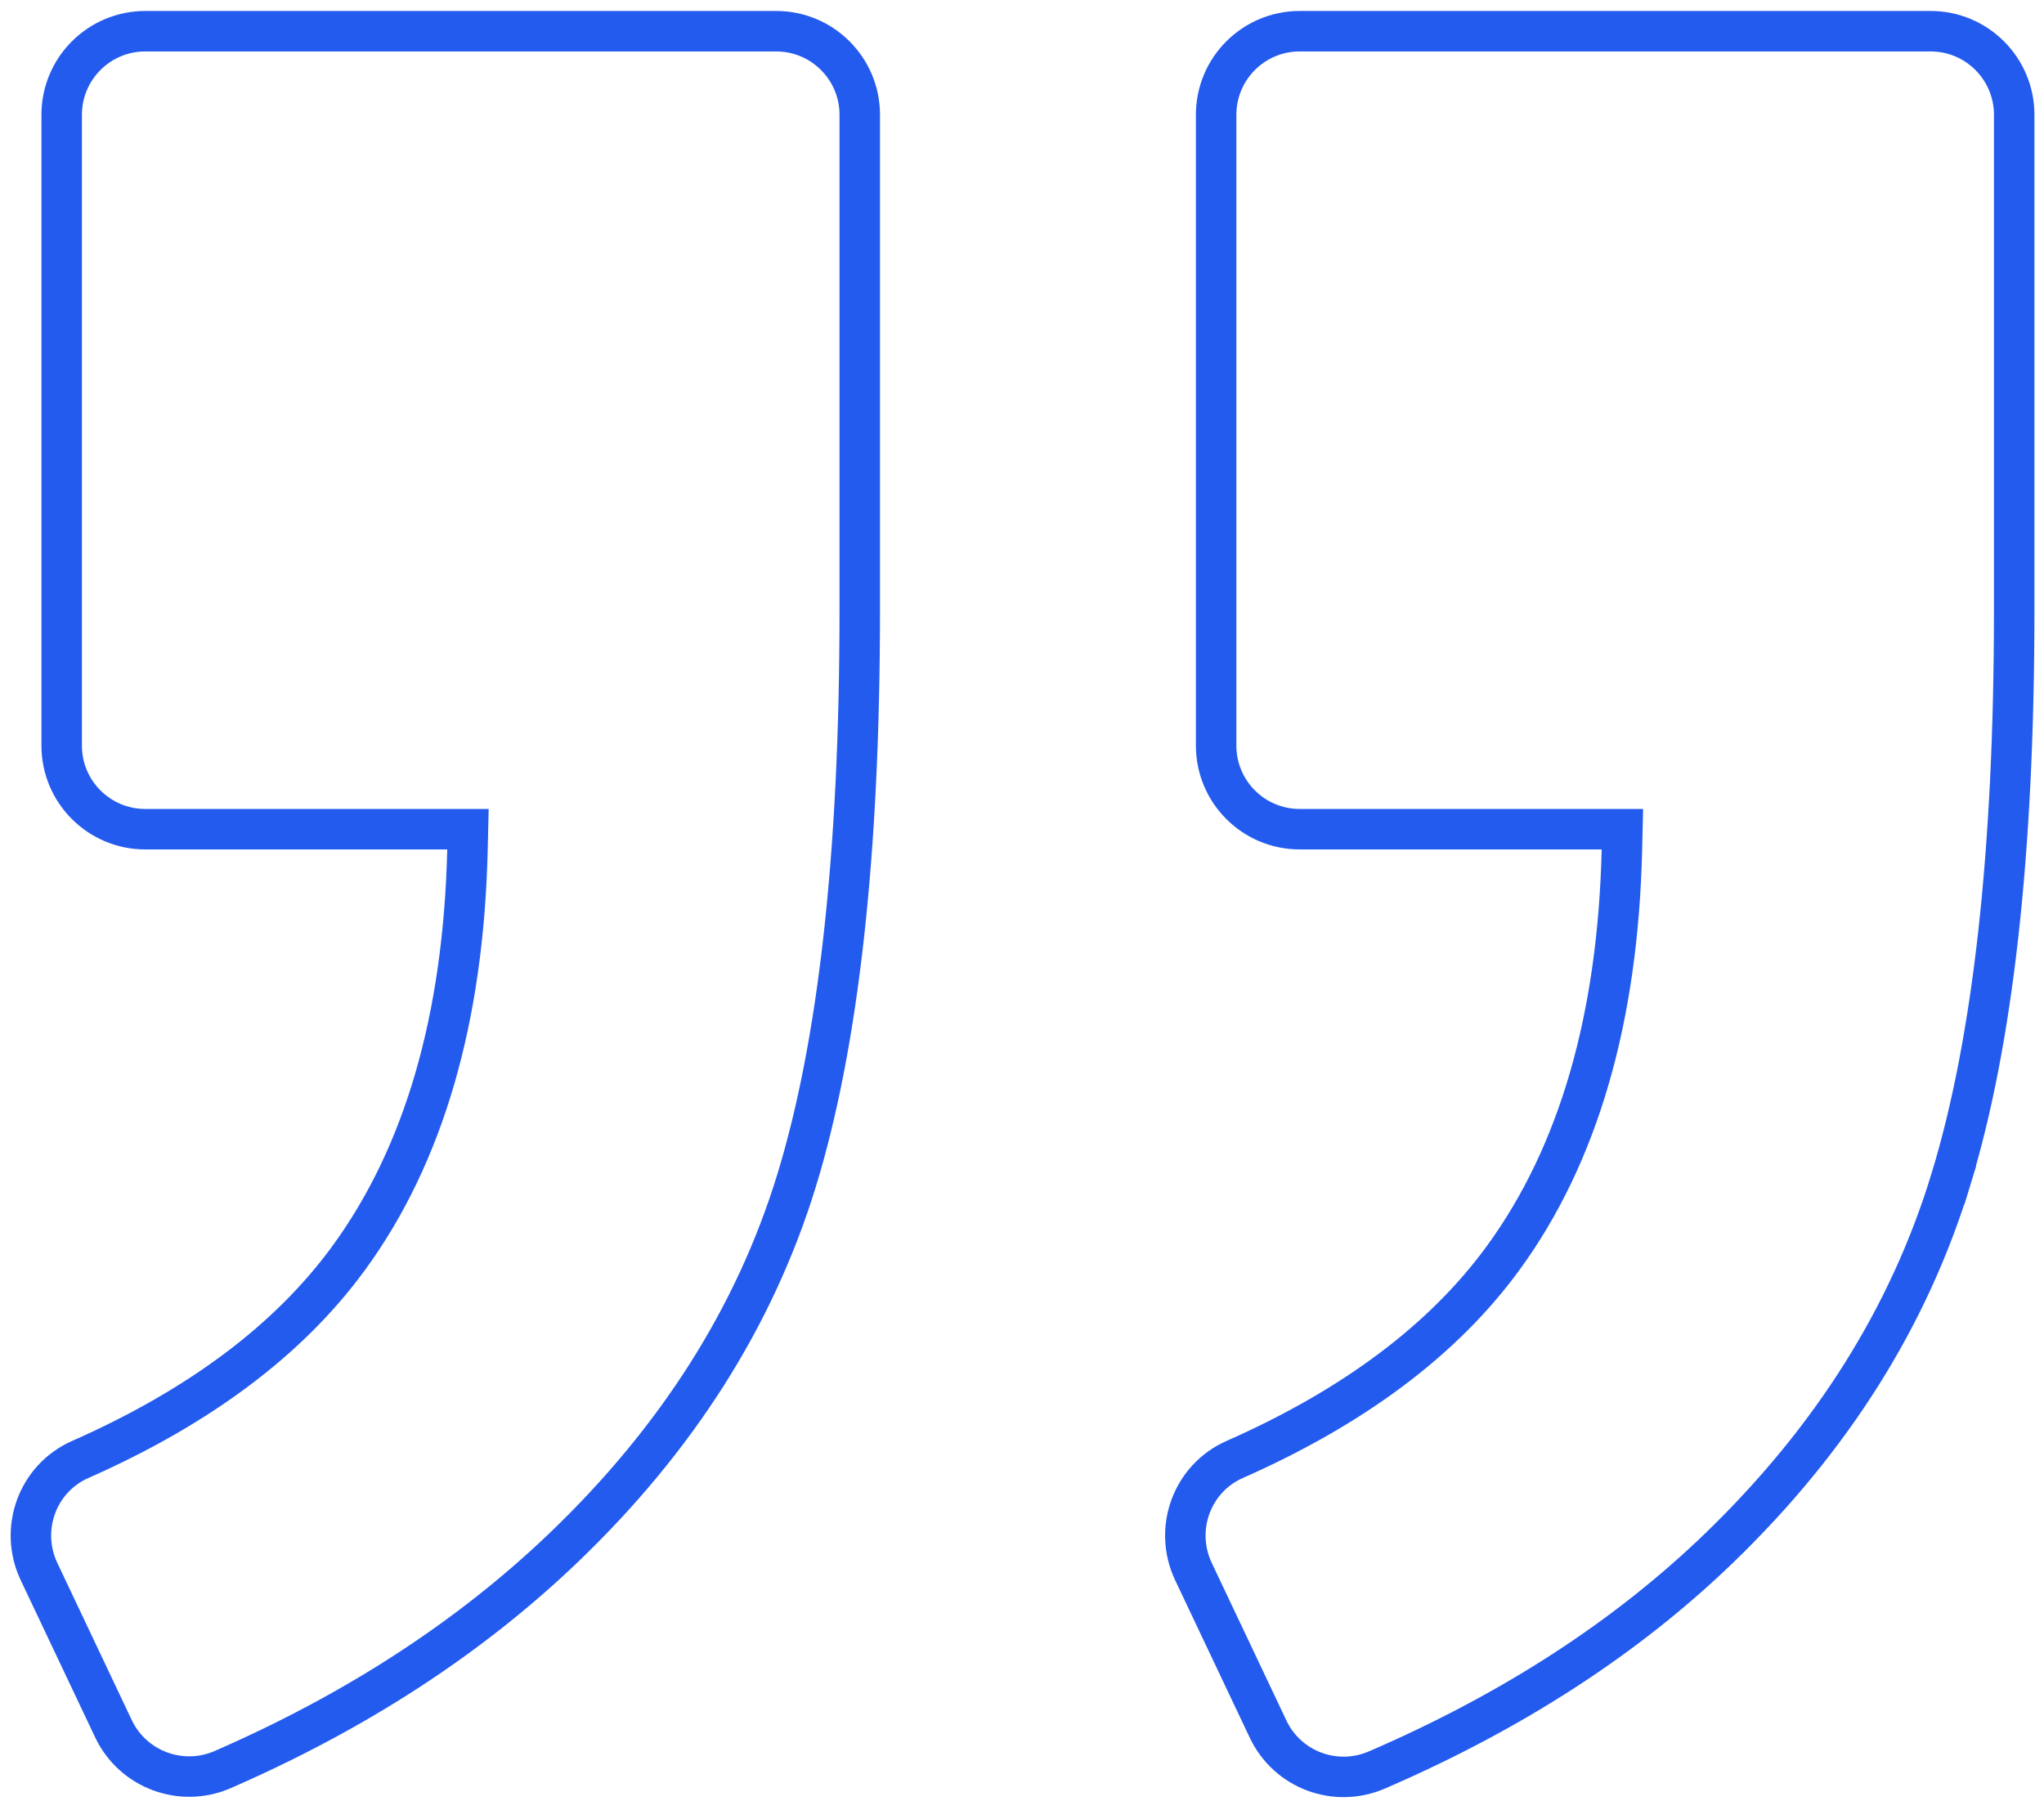
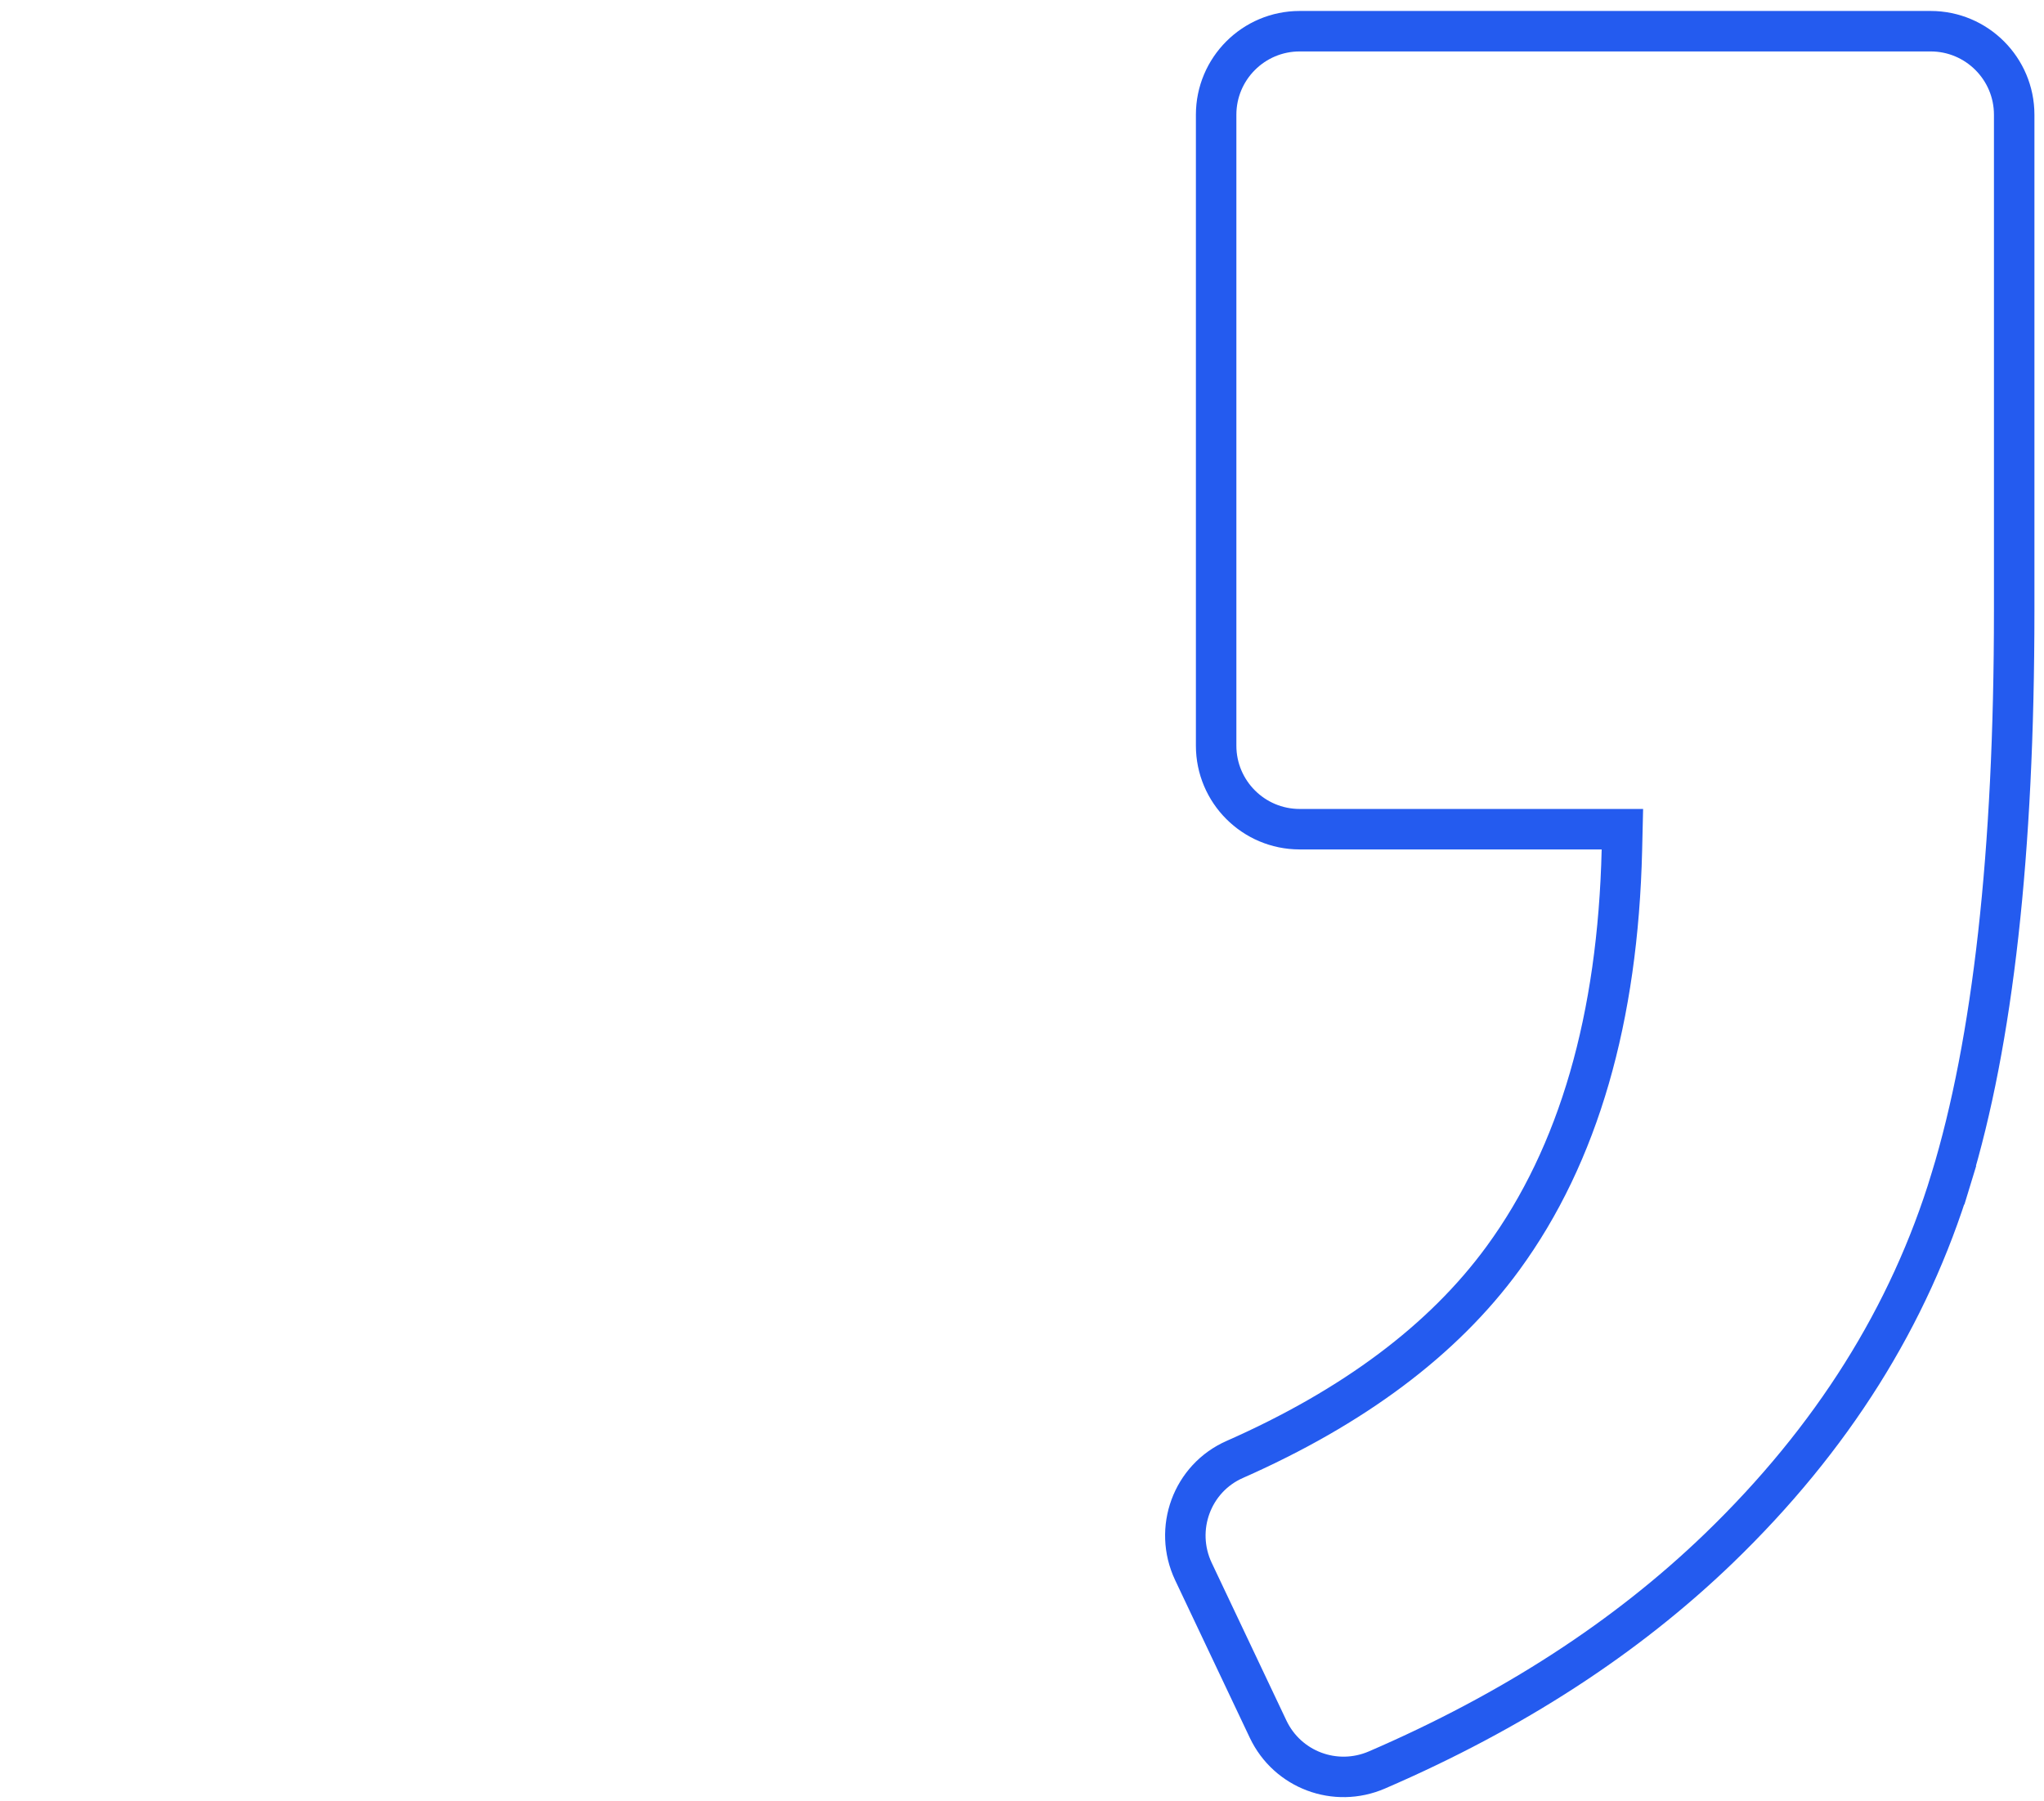
<svg xmlns="http://www.w3.org/2000/svg" width="101" height="89" viewBox="0 0 101 89" fill="none">
  <path d="M80.143 42.001L80.167 40.977H79.143H64.221C61.942 40.977 60.093 39.127 60.093 36.849V5.67C60.093 3.392 61.942 1.542 64.221 1.542H95.399C97.677 1.542 99.527 3.392 99.527 5.67V30.182C99.527 42.139 98.473 51.482 96.401 58.279L97.358 58.571L96.401 58.279C94.343 65.035 90.533 71.106 84.941 76.507C80.362 80.925 74.734 84.575 68.039 87.467C65.987 88.353 63.62 87.467 62.662 85.453L58.971 77.661C57.977 75.556 58.901 73.05 61.013 72.122L61.015 72.121C66.861 69.538 71.308 66.231 74.269 62.176C78.013 57.051 79.945 50.3 80.143 42.001Z" stroke="#245BEF" stroke-width="2" />
-   <path d="M23.099 42.001L23.123 40.977H22.099H7.176C4.898 40.977 3.048 39.127 3.048 36.849V5.67C3.048 3.392 4.898 1.542 7.176 1.542H38.355C40.633 1.542 42.483 3.392 42.483 5.67V30.182C42.483 42.232 41.428 51.605 39.358 58.349C37.3 65.051 33.471 71.102 27.828 76.504C23.215 80.916 17.615 84.566 11.003 87.448C8.953 88.341 6.566 87.447 5.608 85.433L1.927 77.661C0.933 75.556 1.857 73.05 3.969 72.122L3.971 72.121C9.817 69.538 14.264 66.231 17.225 62.176C20.969 57.051 22.901 50.3 23.099 42.001Z" stroke="#245BEF" stroke-width="2" />
</svg>